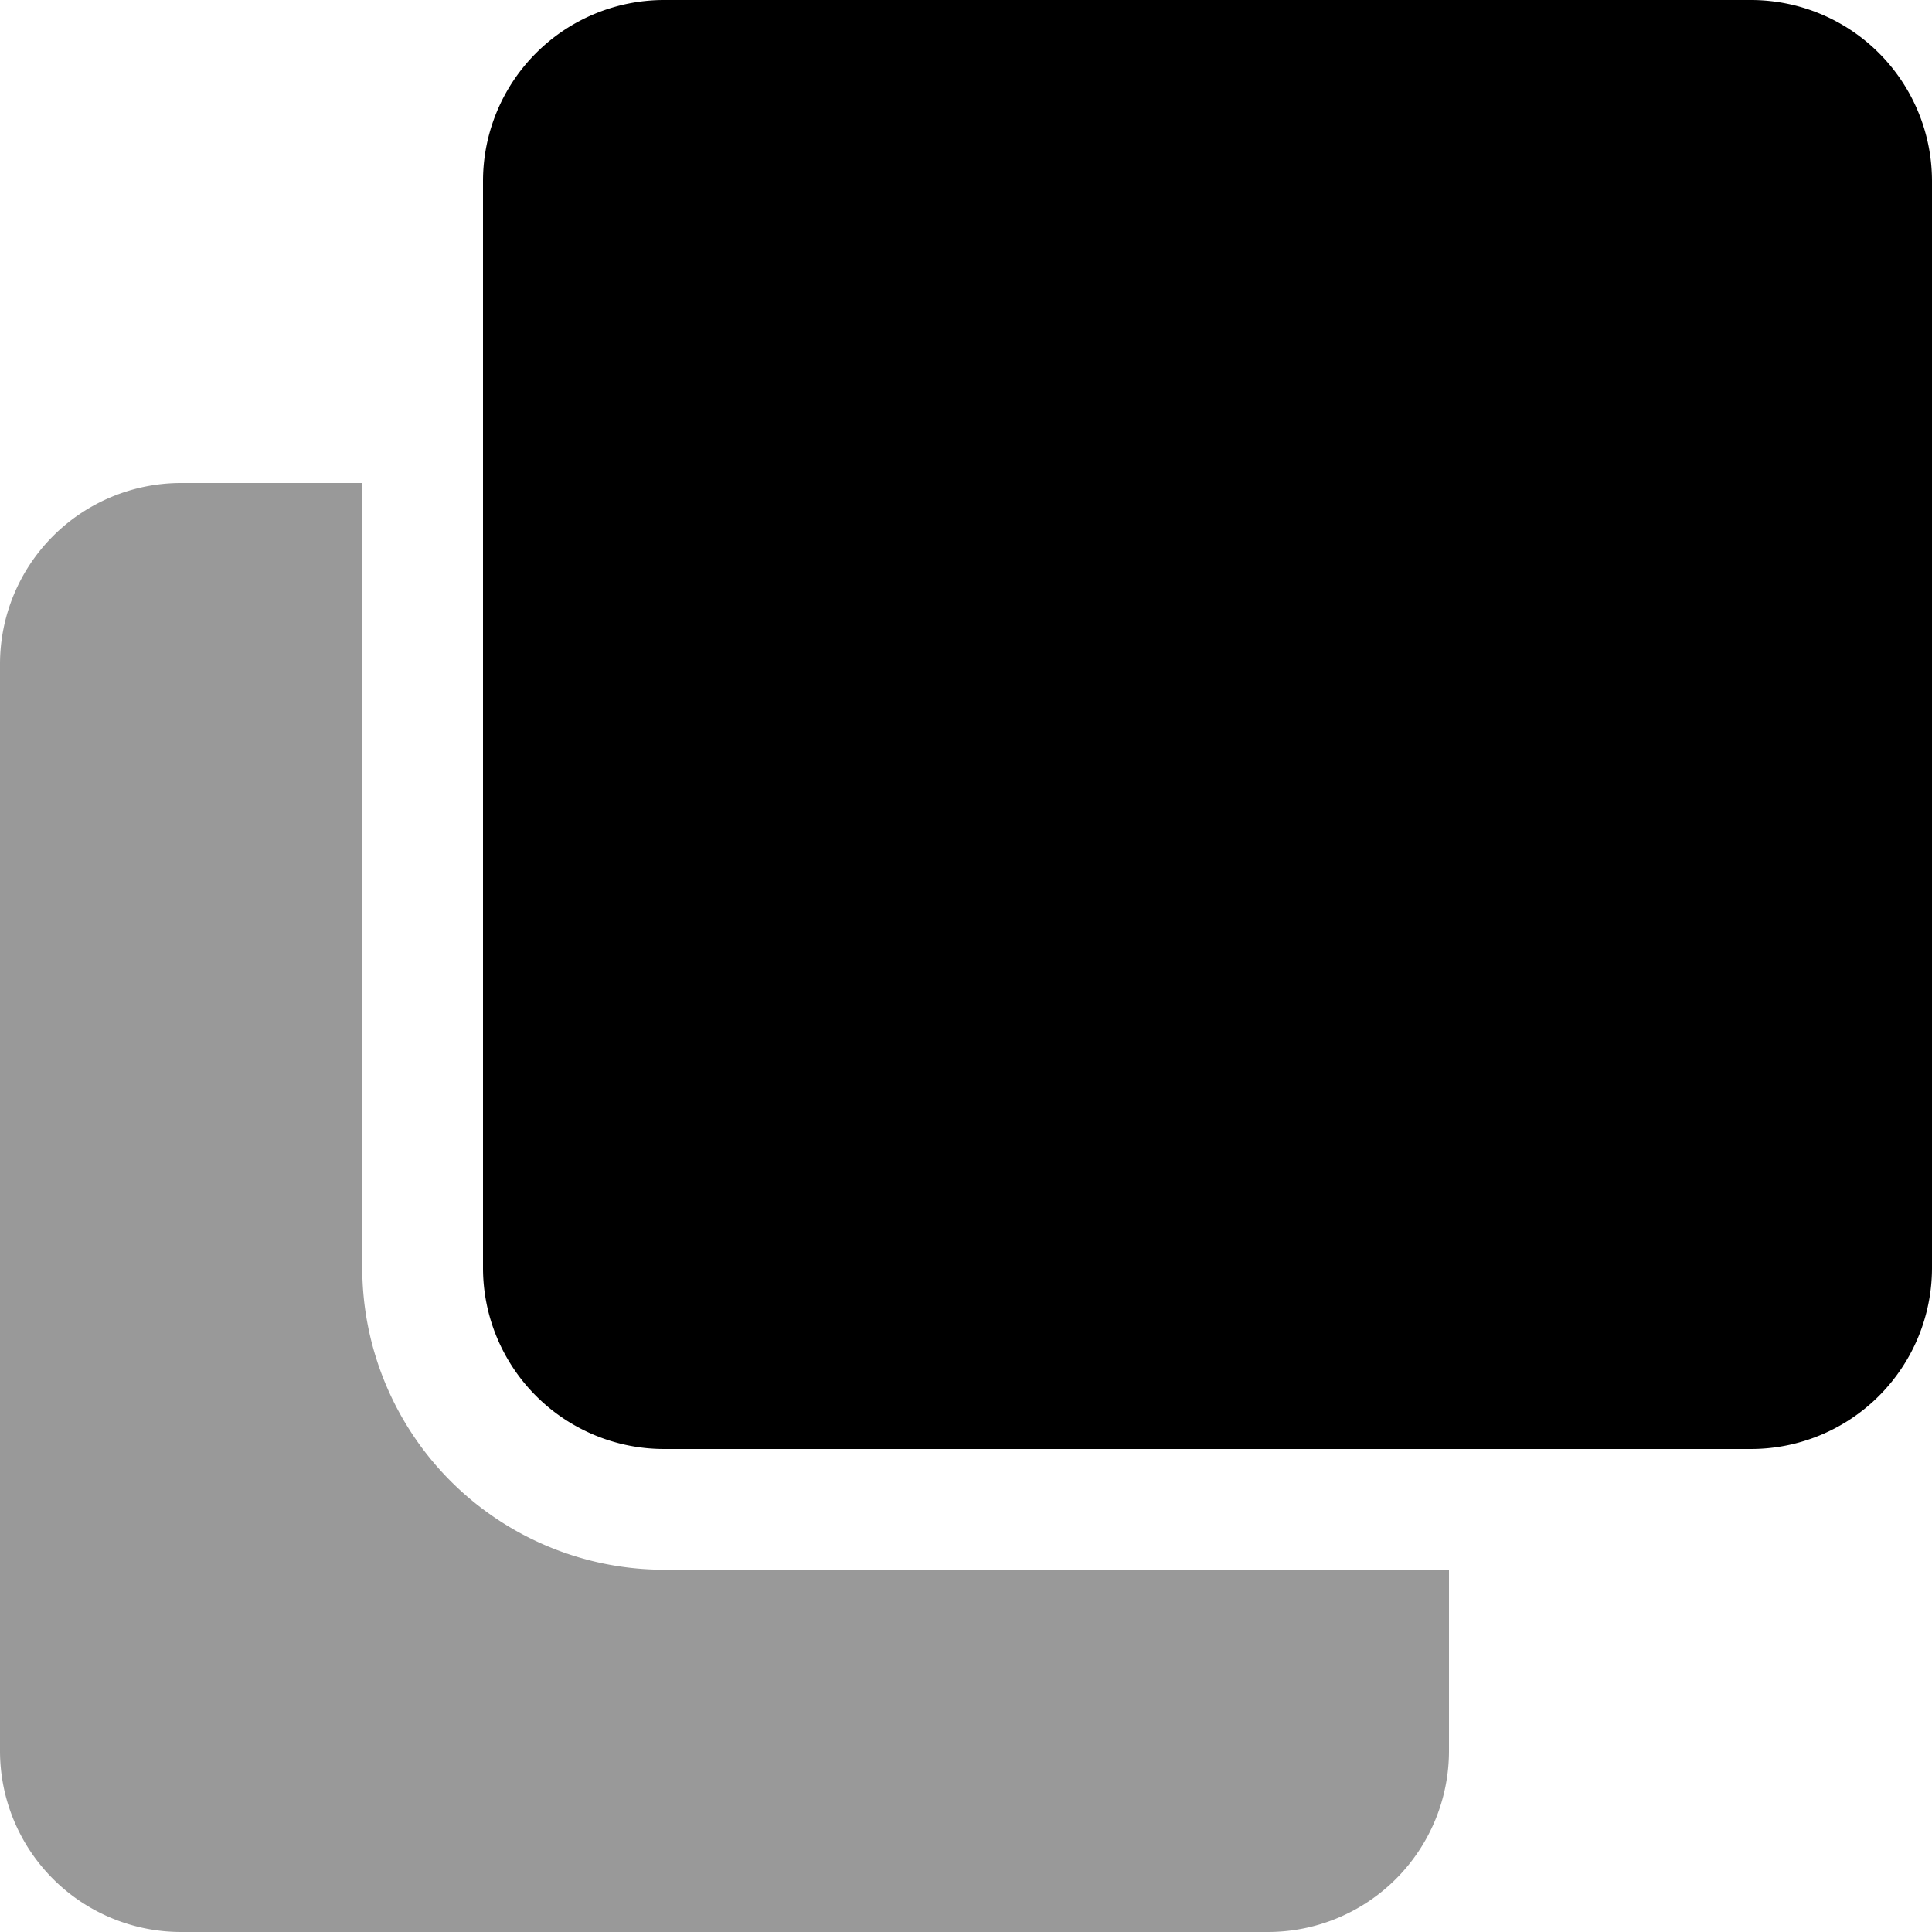
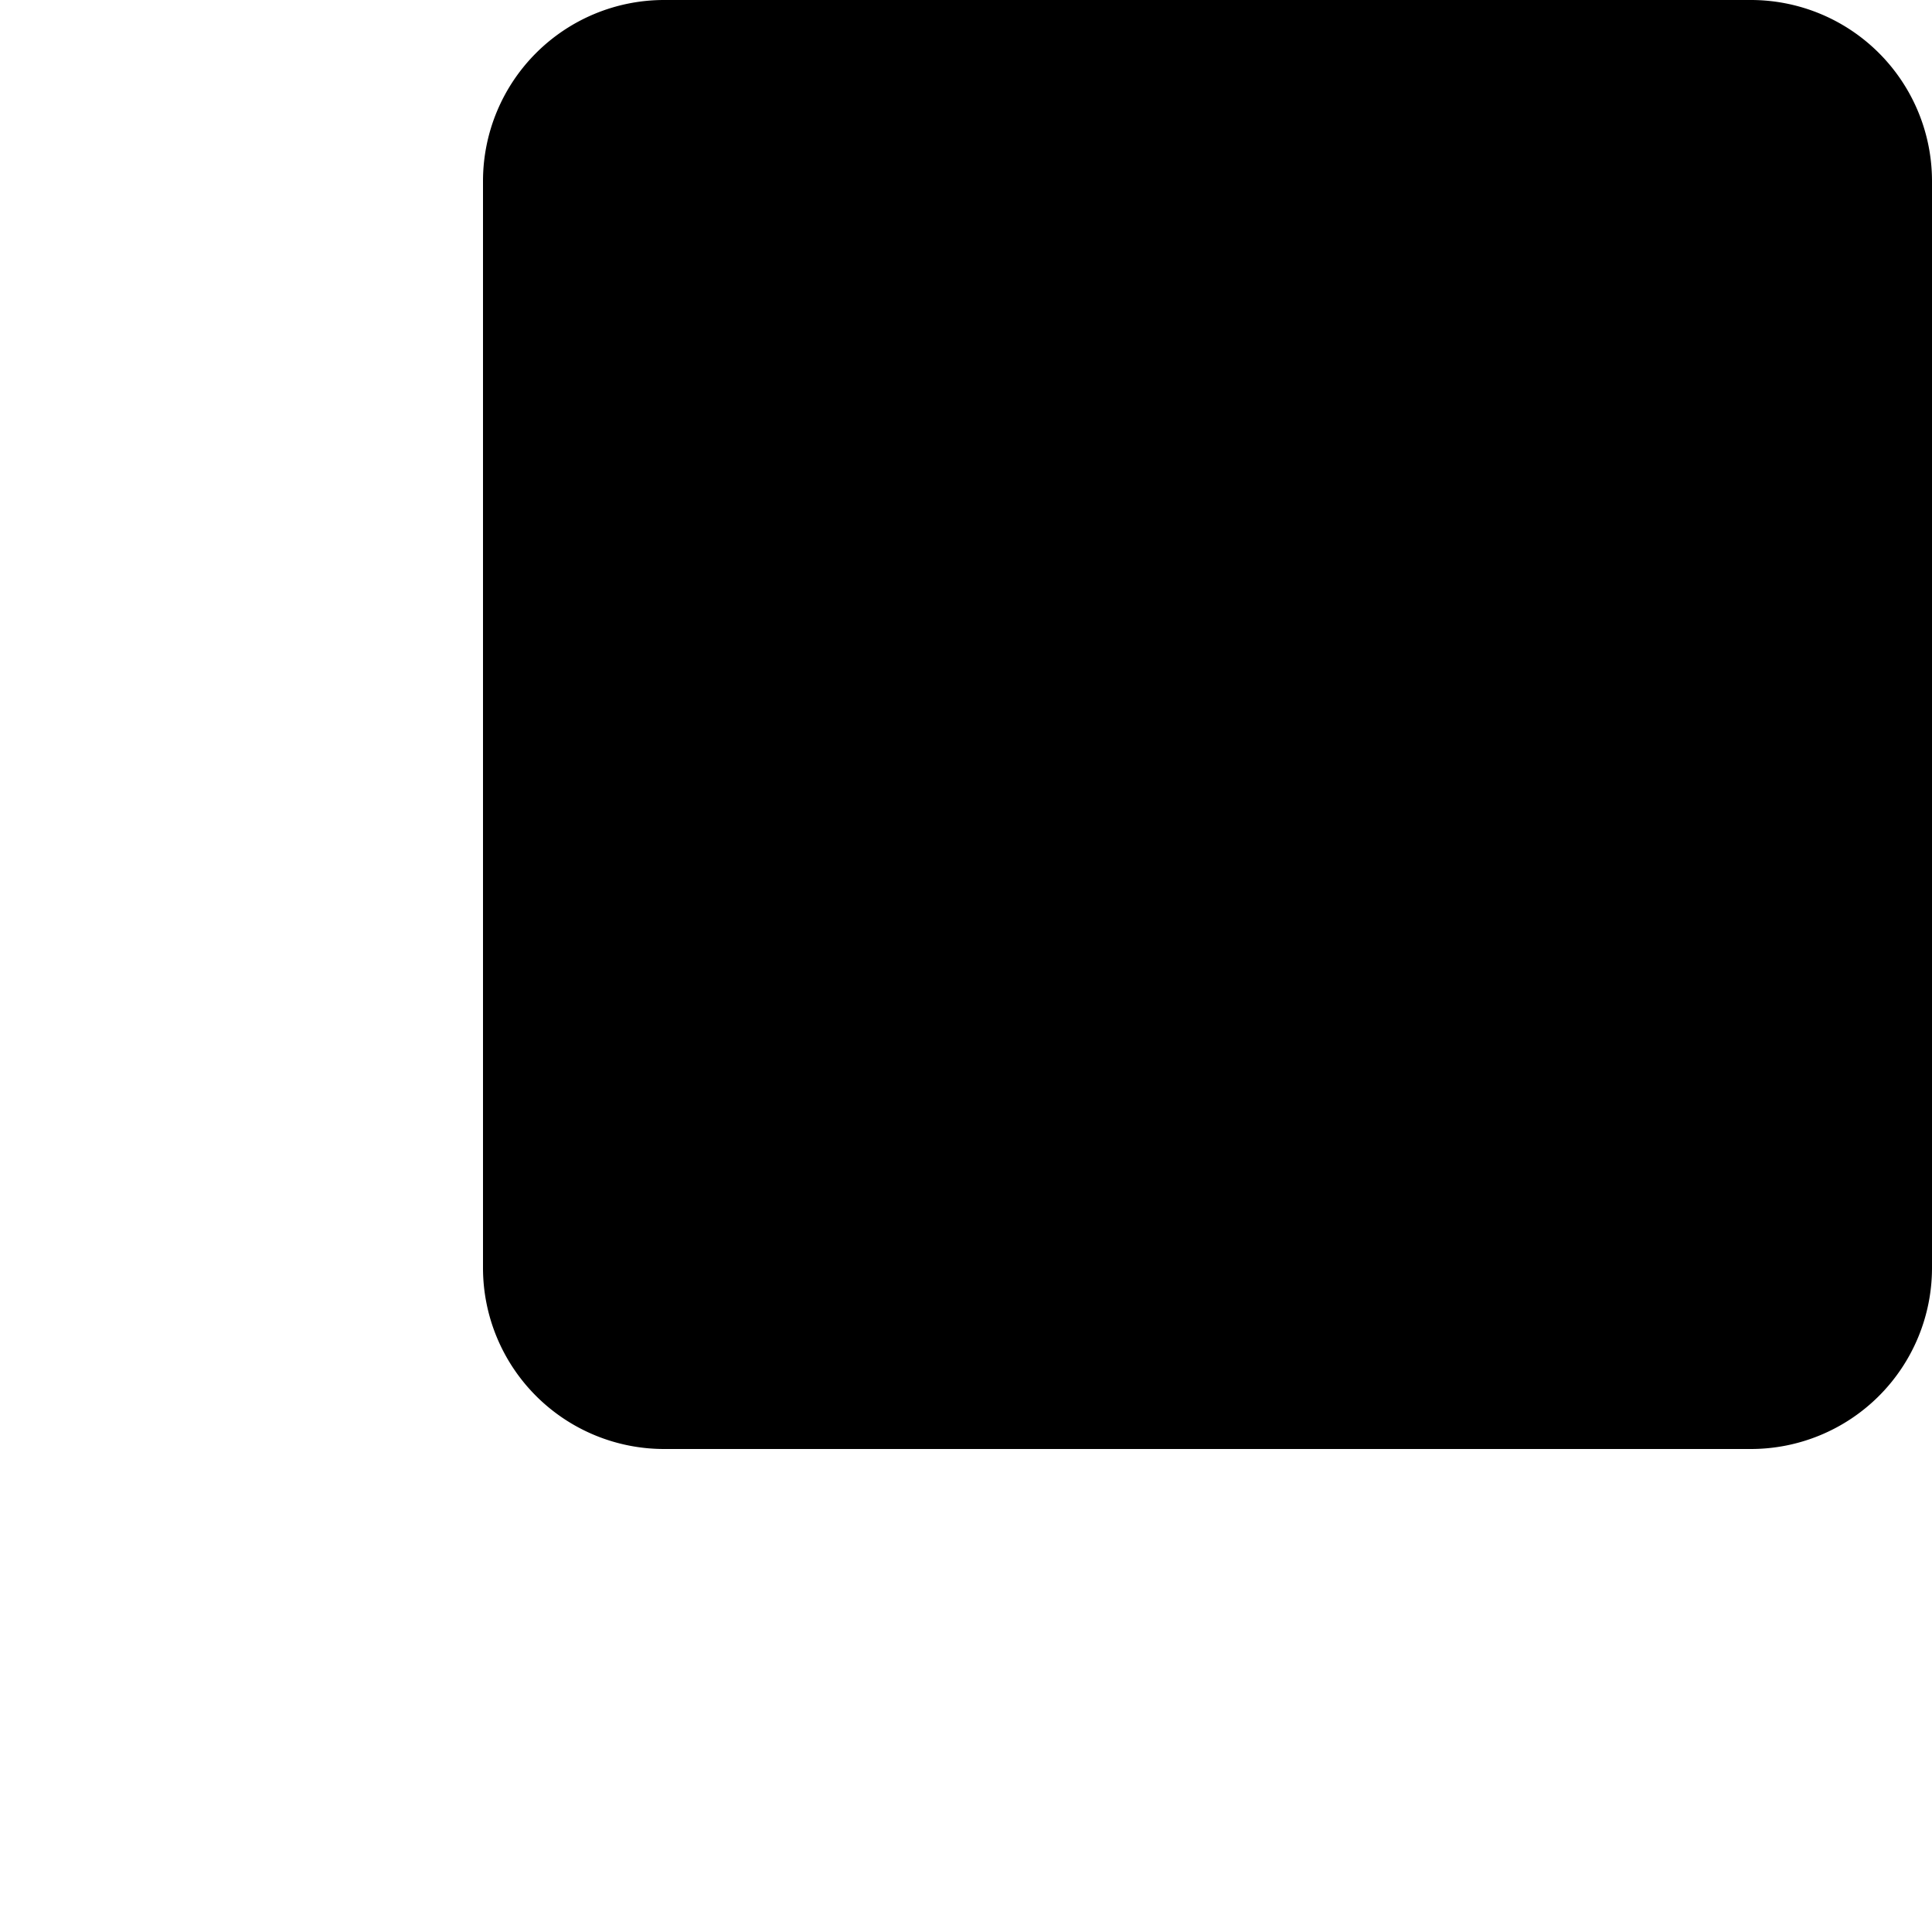
<svg xmlns="http://www.w3.org/2000/svg" viewBox="0 0 512 512">
  <defs>
    <style>.fa-secondary{opacity:.4}</style>
  </defs>
-   <path d="M48 512a48 48 0 0 1-48-48V176a48 48 0 0 1 48-48h48v208a80.09 80.09 0 0 0 80 80h208v48a48 48 0 0 1-48 48H48z" class="fa-secondary" />
  <path d="M512 48v288a48 48 0 0 1-48 48H176a48 48 0 0 1-48-48V48a48 48 0 0 1 48-48h288a48 48 0 0 1 48 48z" class="fa-primary" />
</svg>